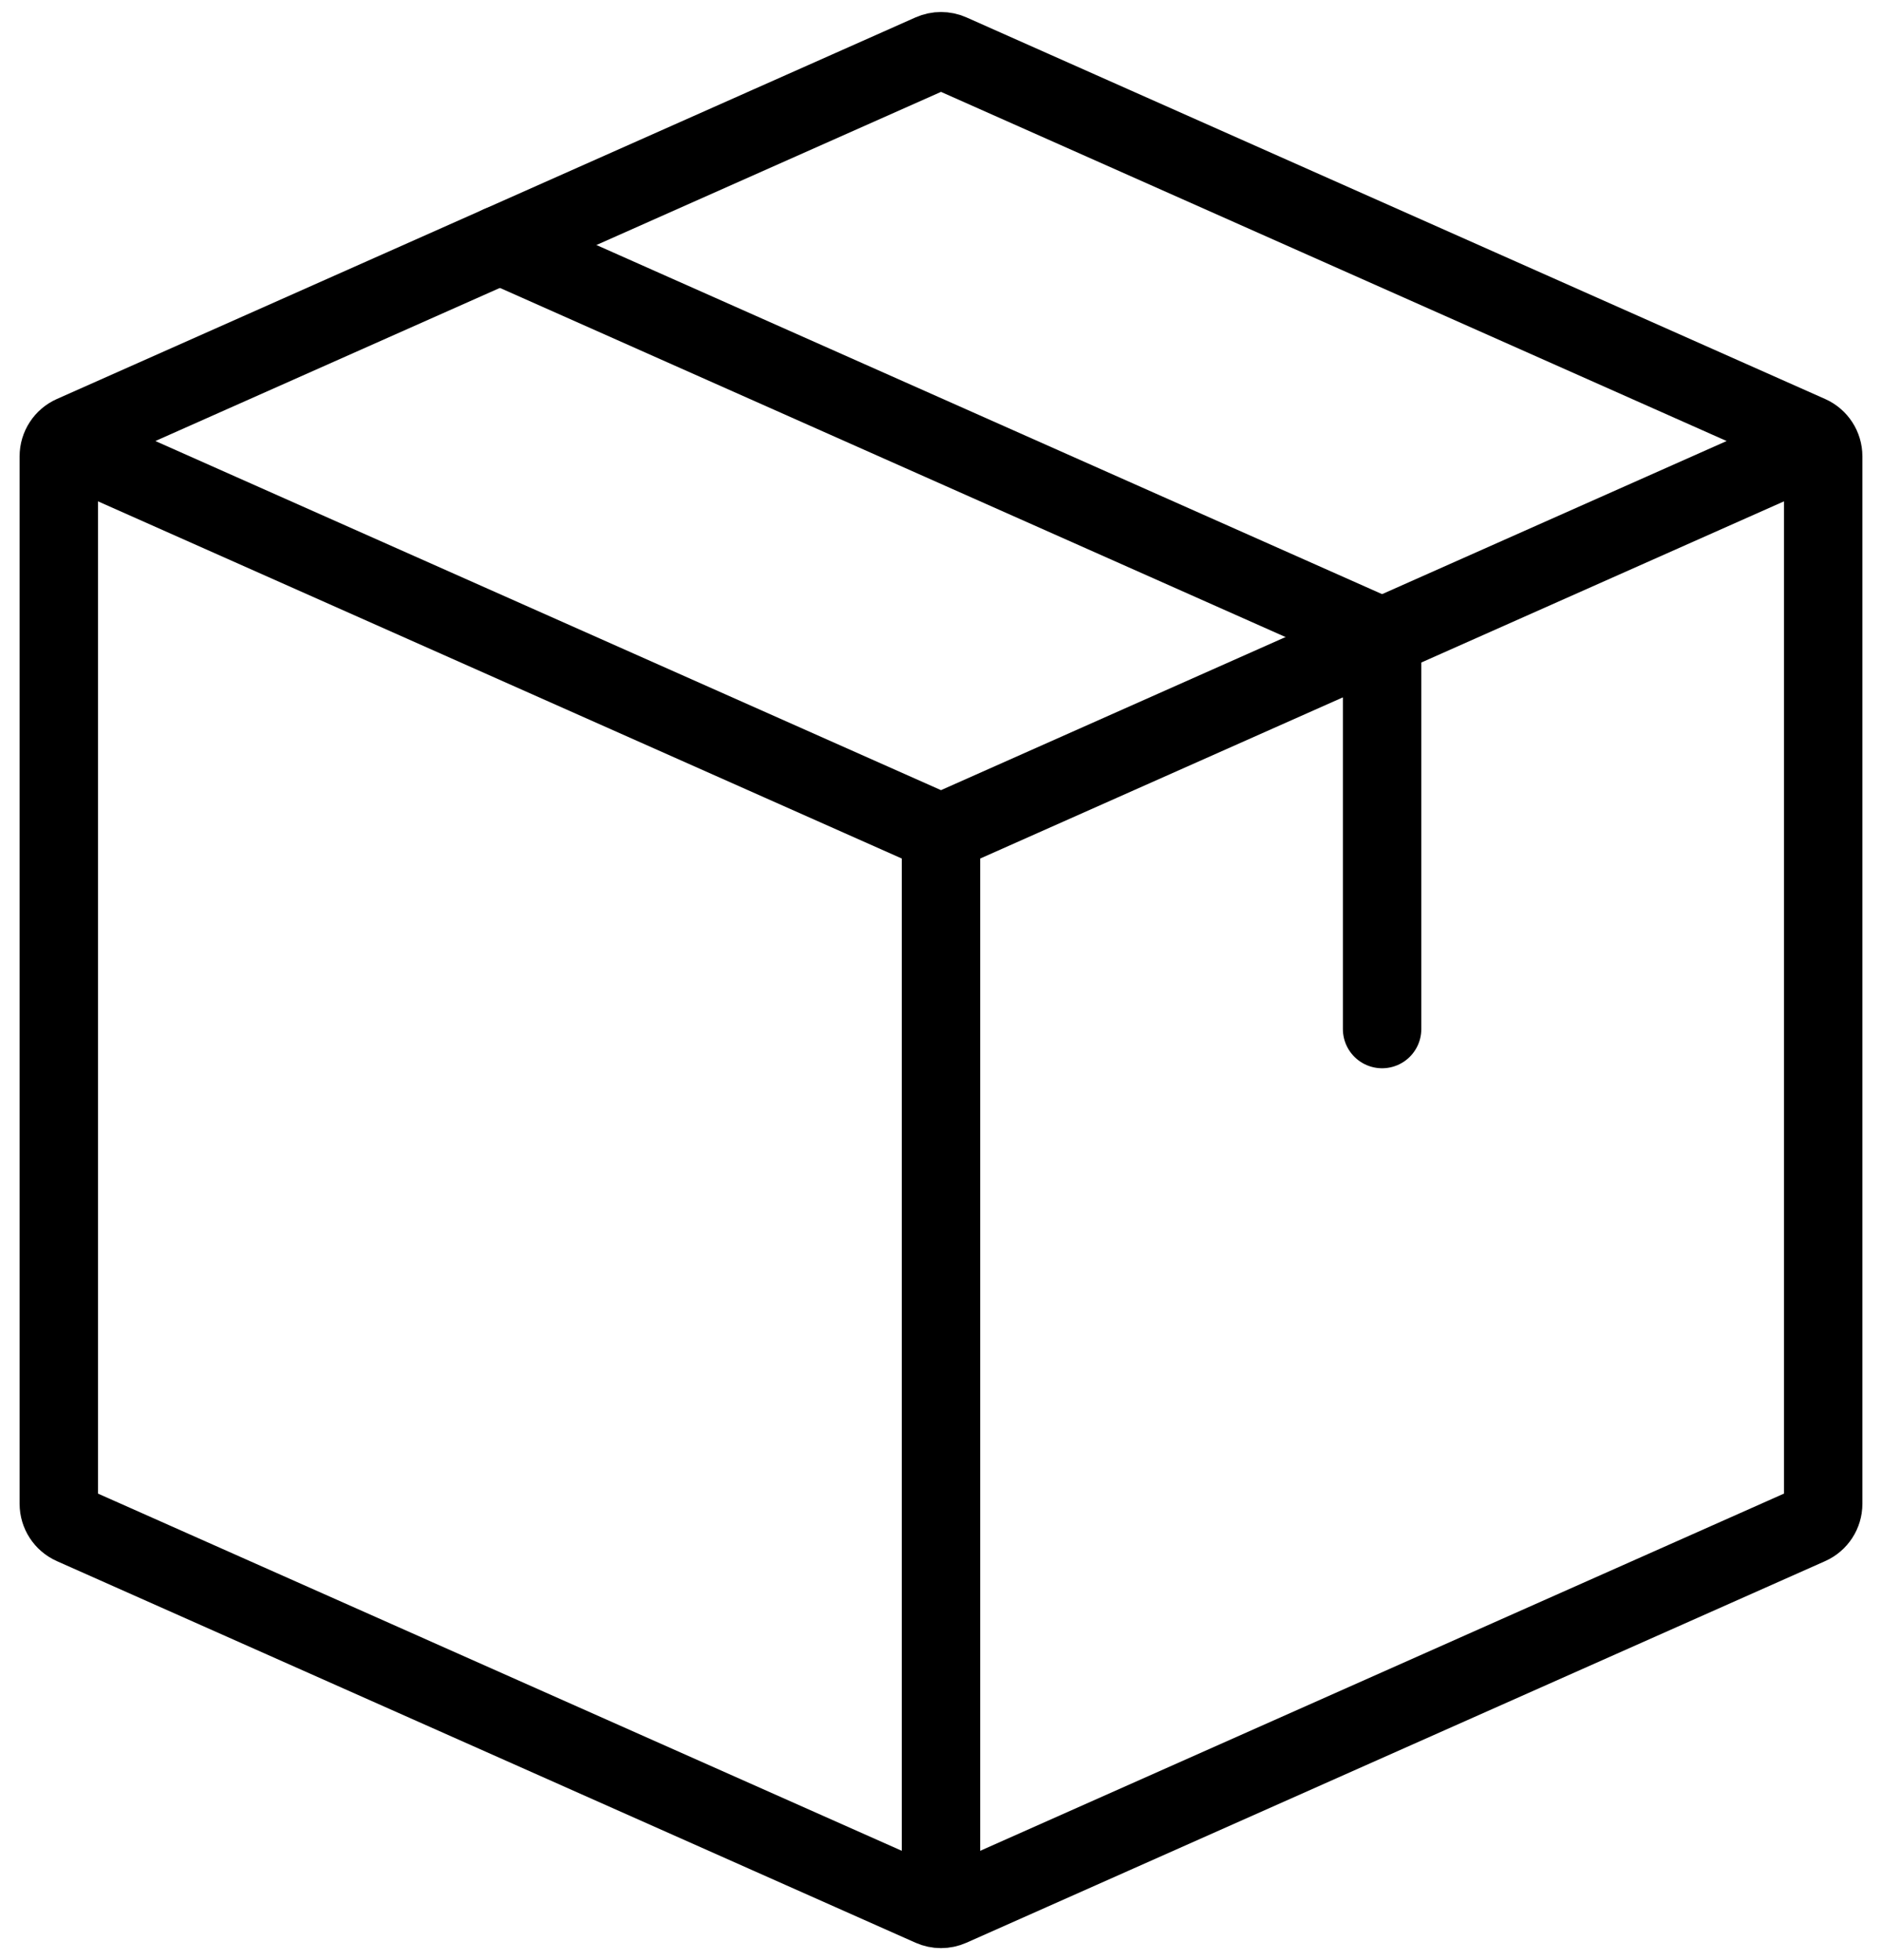
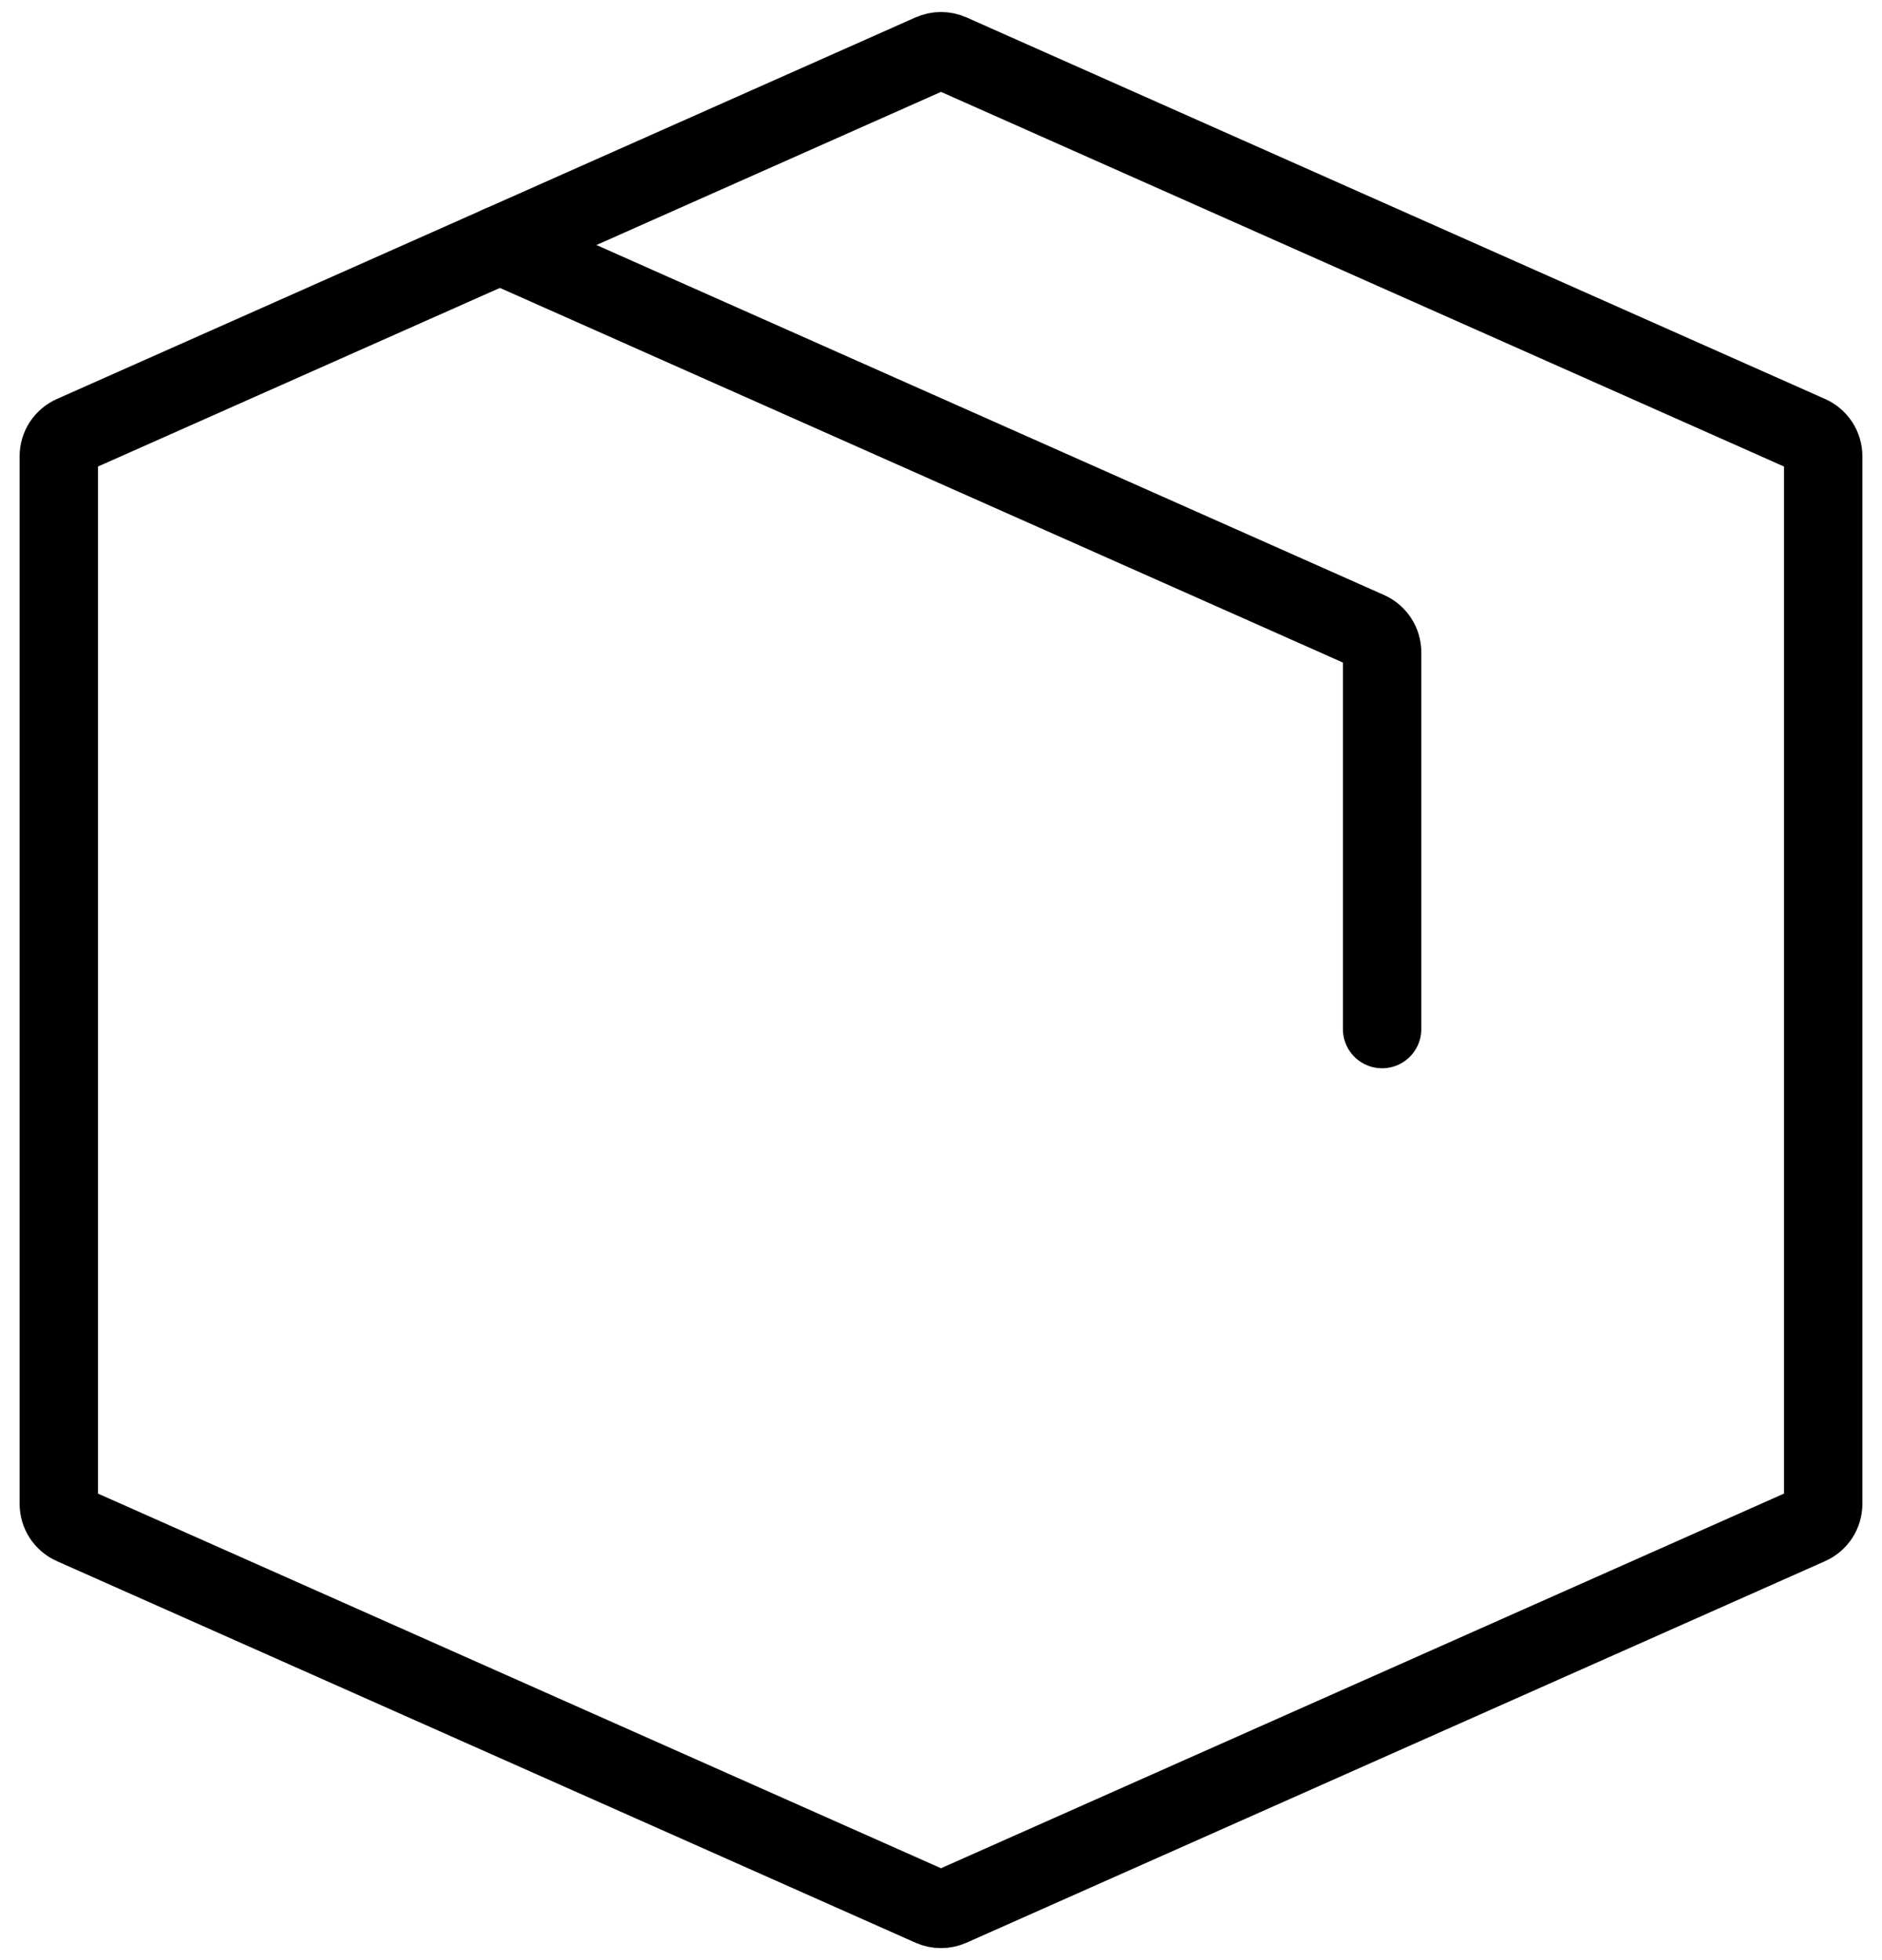
<svg xmlns="http://www.w3.org/2000/svg" fill="none" viewBox="0 0 48 50" height="50" width="48">
-   <path stroke-linejoin="round" stroke-width="2" stroke="black" d="M1.5 11.25L24 21.25M46.5 11.25L24 21.25M24 48.75V21.25" />
  <path stroke-linejoin="round" stroke-linecap="round" stroke-width="2" stroke="black" d="M1.5 38.36V11.64C1.5 11.403 1.64 11.188 1.856 11.092L23.756 1.358C23.912 1.289 24.088 1.289 24.244 1.358L46.144 11.092C46.36 11.188 46.5 11.403 46.5 11.64V38.36C46.5 38.597 46.36 38.812 46.144 38.908L24.244 48.642C24.088 48.711 23.912 48.711 23.756 48.642L1.856 38.908C1.64 38.812 1.5 38.597 1.5 38.36Z" />
  <path stroke-linejoin="round" stroke-linecap="round" stroke-width="2" stroke="black" d="M12.75 6.25L34.894 16.092C35.11 16.188 35.25 16.403 35.25 16.64V26.25" />
</svg>